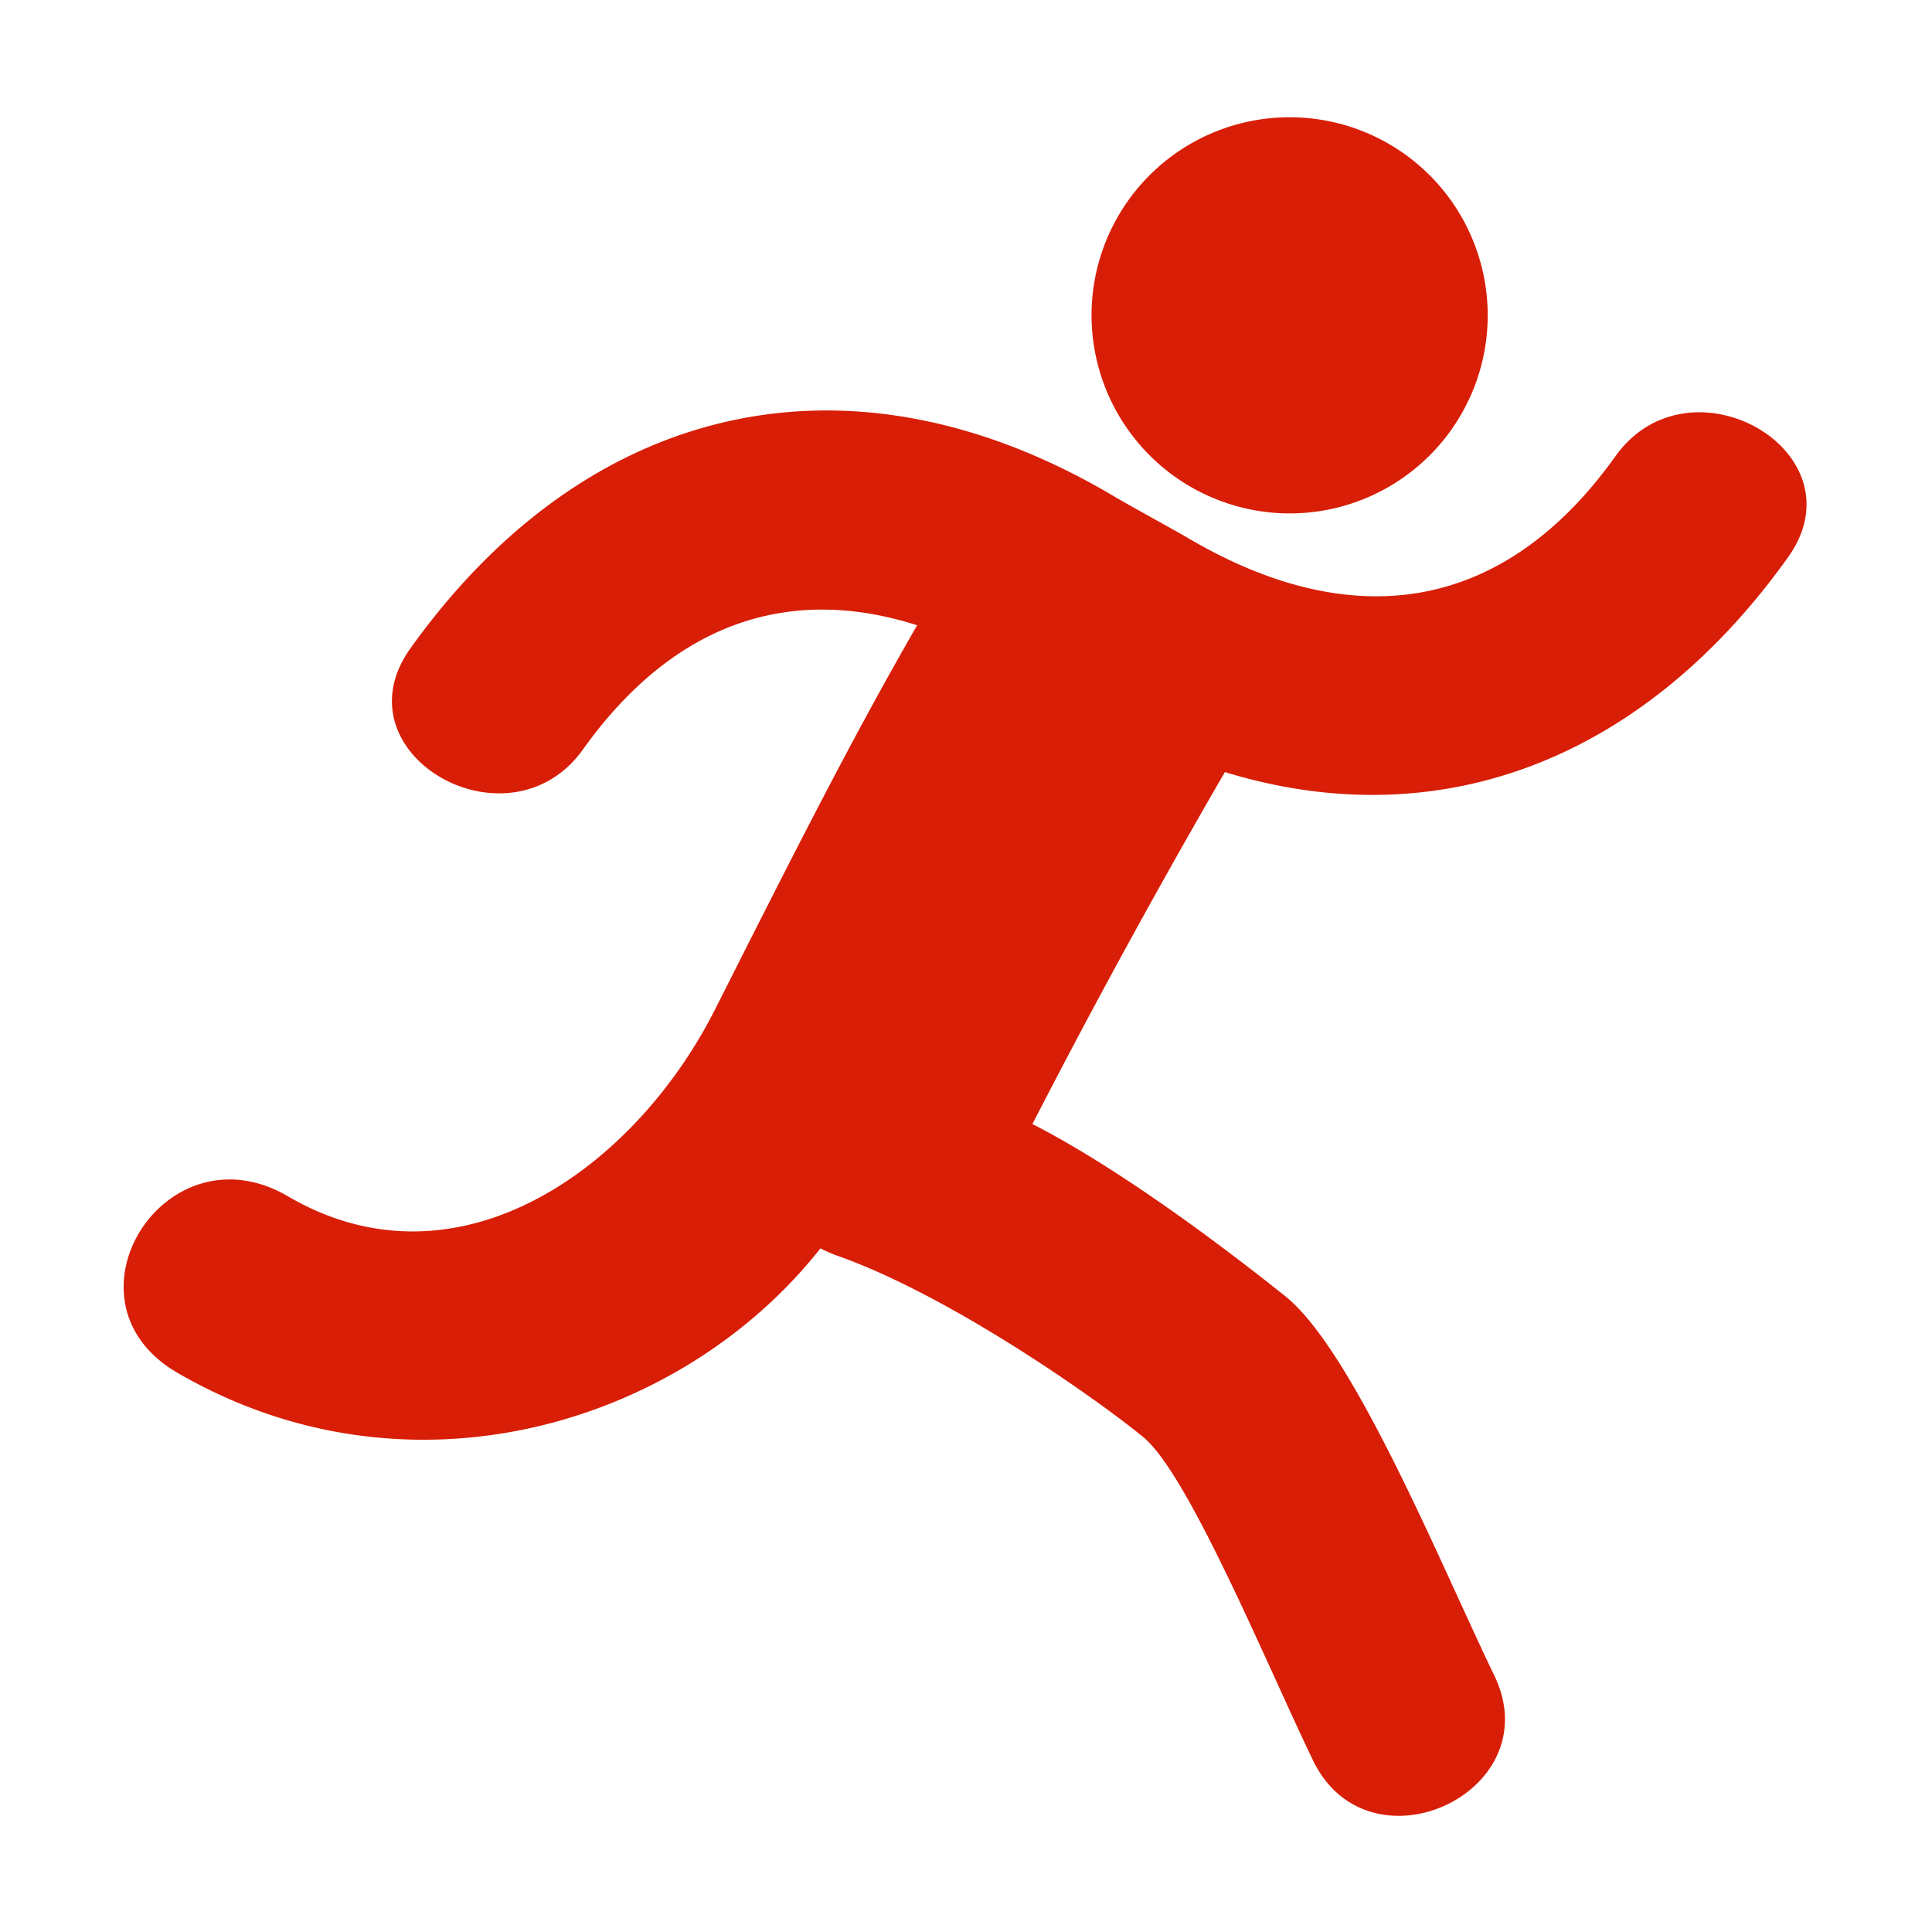
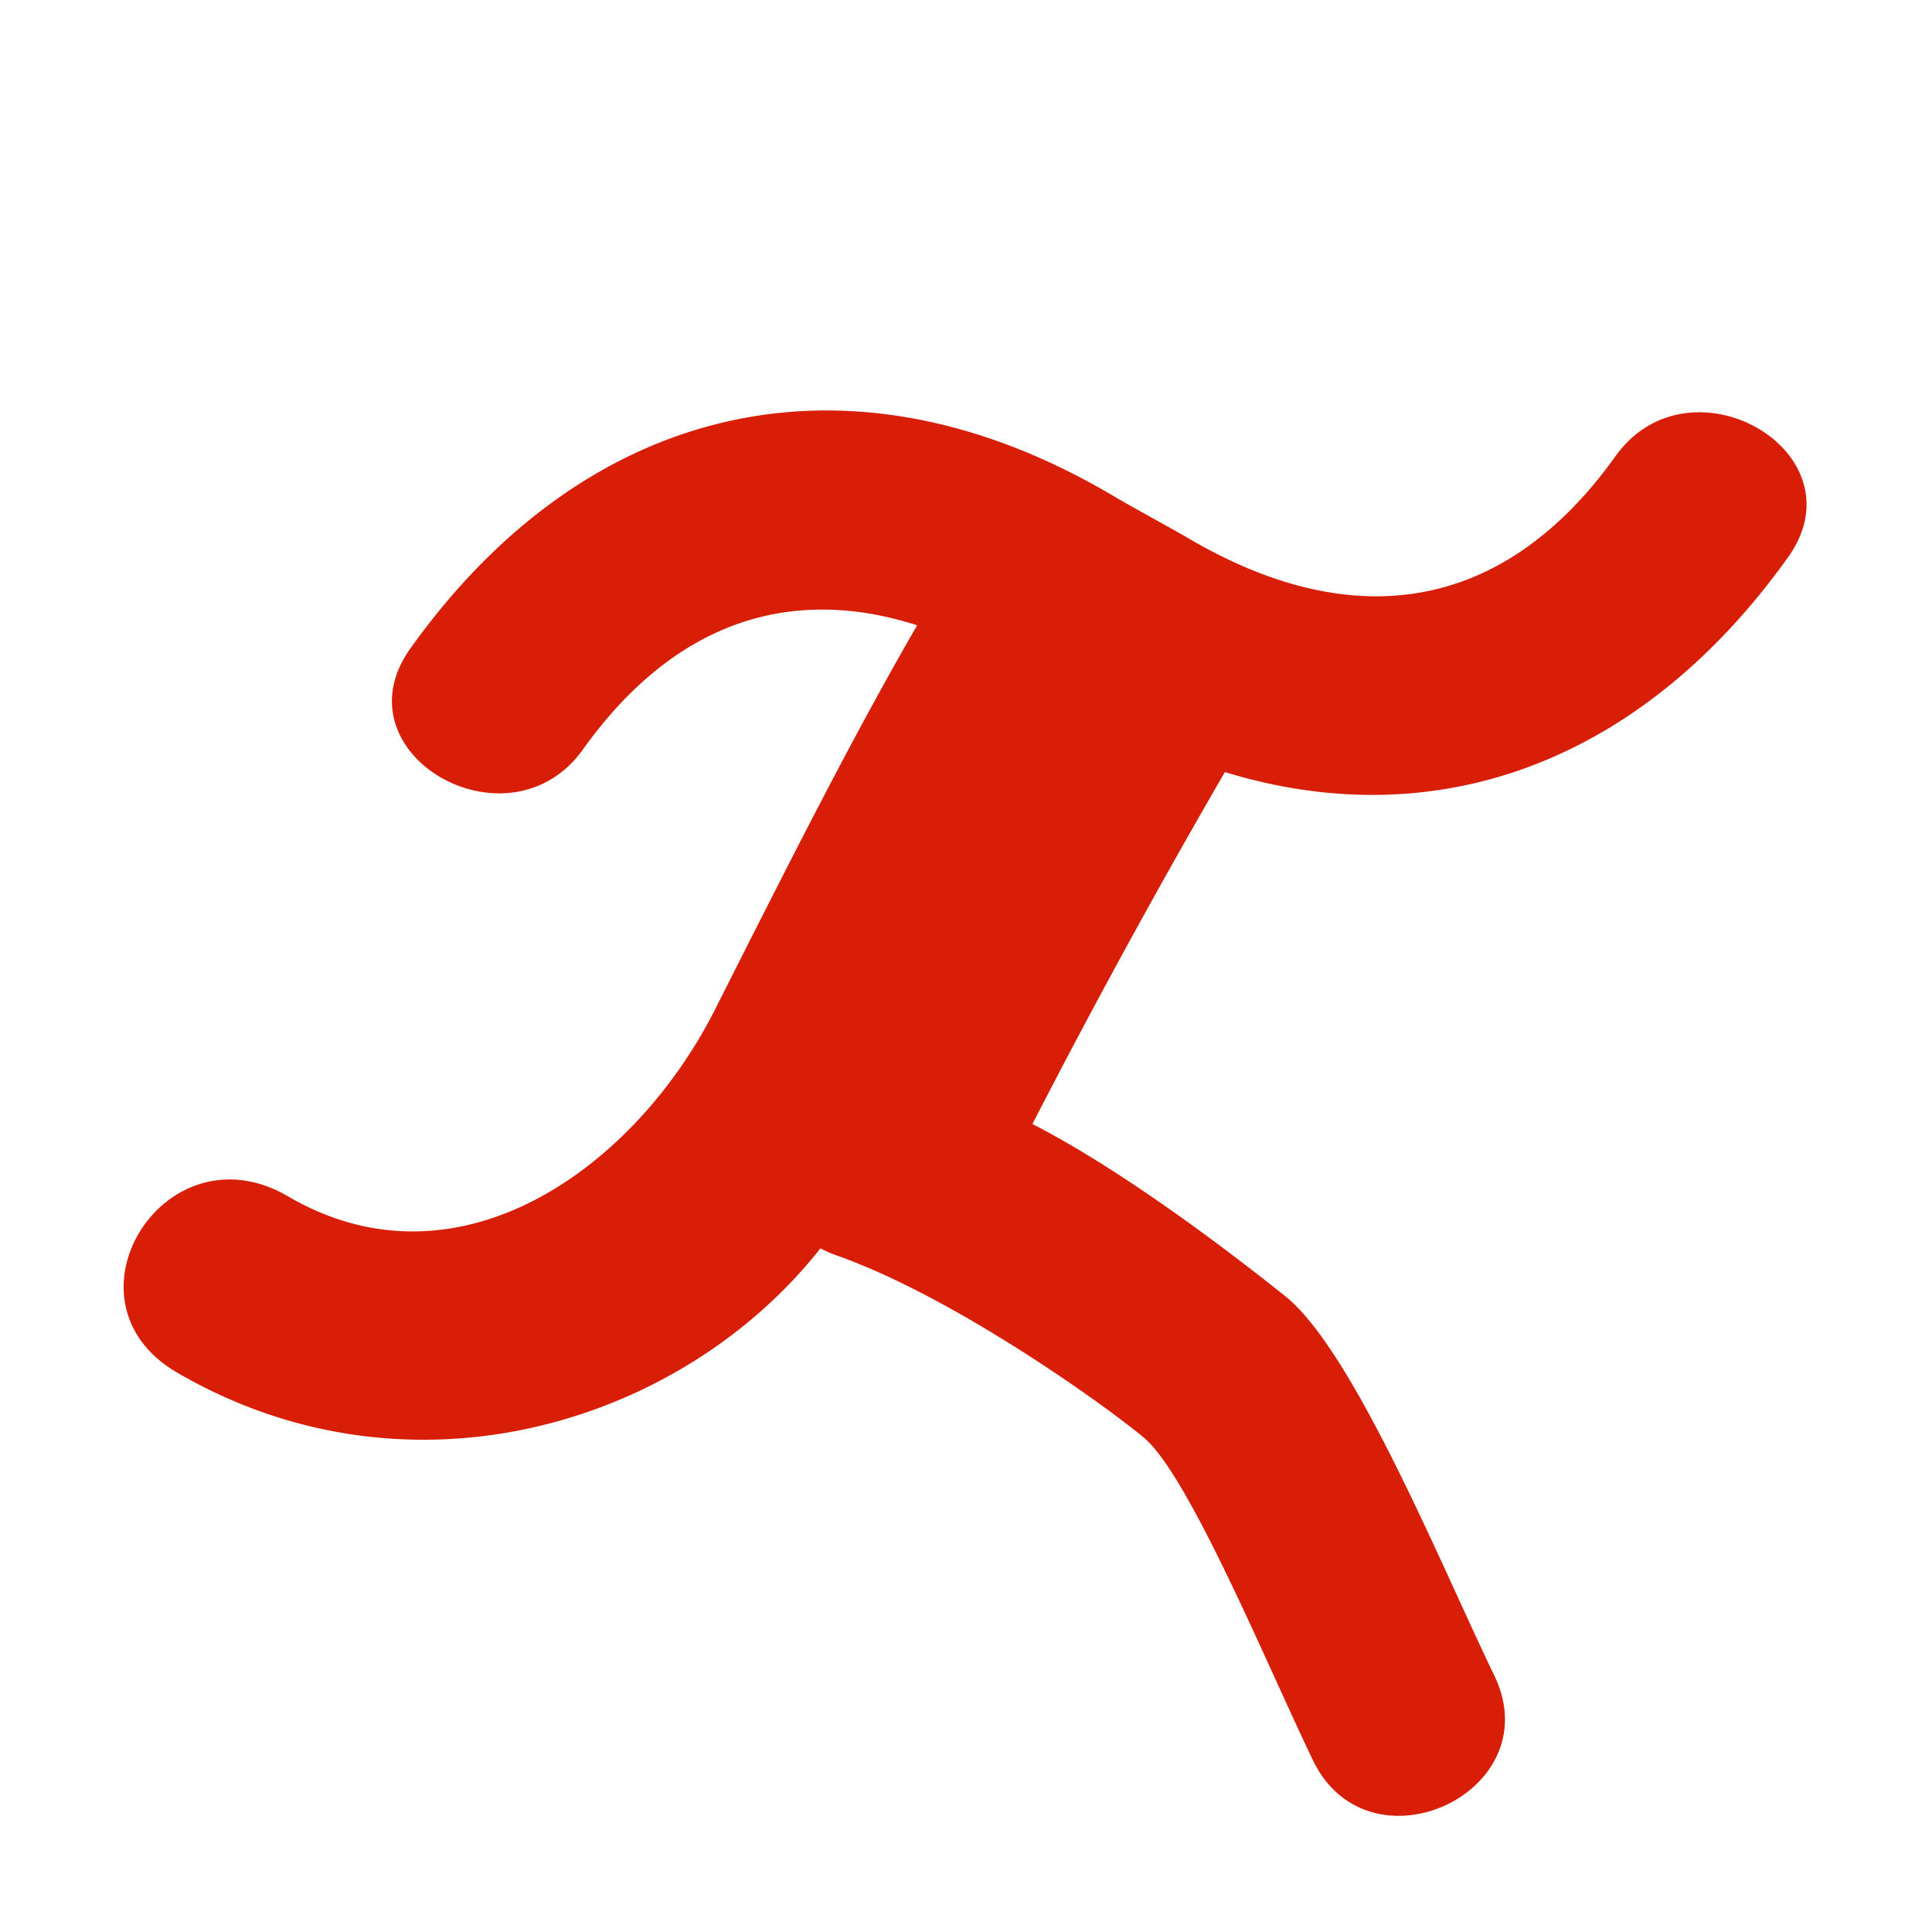
<svg xmlns="http://www.w3.org/2000/svg" t="1684132796767" class="icon" viewBox="0 0 1024 1024" version="1.1" p-id="6354" width="200" height="200">
-   <path d="M683.526 272.122a104.987 104.987 0 1 0-104.987-105.117 105.117 105.117 0 0 0 104.987 105.117z m0 0" fill="#d81e06" p-id="6355" />
-   <path d="M856.218 241.83c-60.325 84.404-140.975 94.242-227.839 42.59-5.955-3.495-32.234-17.865-37.93-21.36-139.81-82.98-279.361-50.358-372.956 80.65-39.742 55.795 52.17 108.612 91.524 53.464 48.416-67.704 109.906-87.252 177.093-65.763-34.435 59.678-64.468 119.098-107.058 203.501S242.736 686.763 152.636 634.075c-65.115-38.059-123.758 55.406-58.901 93.336 123.111 71.847 267.452 27.703 341.111-65.763a77.802 77.802 0 0 0 8.156 3.625c60.196 20.972 139.163 76.766 163.112 96.573s65.374 120.522 89.841 171.267c29.774 61.361 125.829 16.7 96.055-45.05-27.833-57.477-74.436-172.174-110.942-201.171-29.127-23.302-85.828-66.539-133.855-91.135q48.675-94.631 102.01-186.543c113.66 34.823 221.625-6.214 298.521-113.919 39.742-55.795-52.17-108.612-91.524-53.464z m0 0" fill="#d81e06" p-id="6356" />
+   <path d="M856.218 241.83c-60.325 84.404-140.975 94.242-227.839 42.59-5.955-3.495-32.234-17.865-37.93-21.36-139.81-82.98-279.361-50.358-372.956 80.65-39.742 55.795 52.17 108.612 91.524 53.464 48.416-67.704 109.906-87.252 177.093-65.763-34.435 59.678-64.468 119.098-107.058 203.501S242.736 686.763 152.636 634.075c-65.115-38.059-123.758 55.406-58.901 93.336 123.111 71.847 267.452 27.703 341.111-65.763a77.802 77.802 0 0 0 8.156 3.625c60.196 20.972 139.163 76.766 163.112 96.573s65.374 120.522 89.841 171.267c29.774 61.361 125.829 16.7 96.055-45.05-27.833-57.477-74.436-172.174-110.942-201.171-29.127-23.302-85.828-66.539-133.855-91.135q48.675-94.631 102.01-186.543c113.66 34.823 221.625-6.214 298.521-113.919 39.742-55.795-52.17-108.612-91.524-53.464m0 0" fill="#d81e06" p-id="6356" />
</svg>